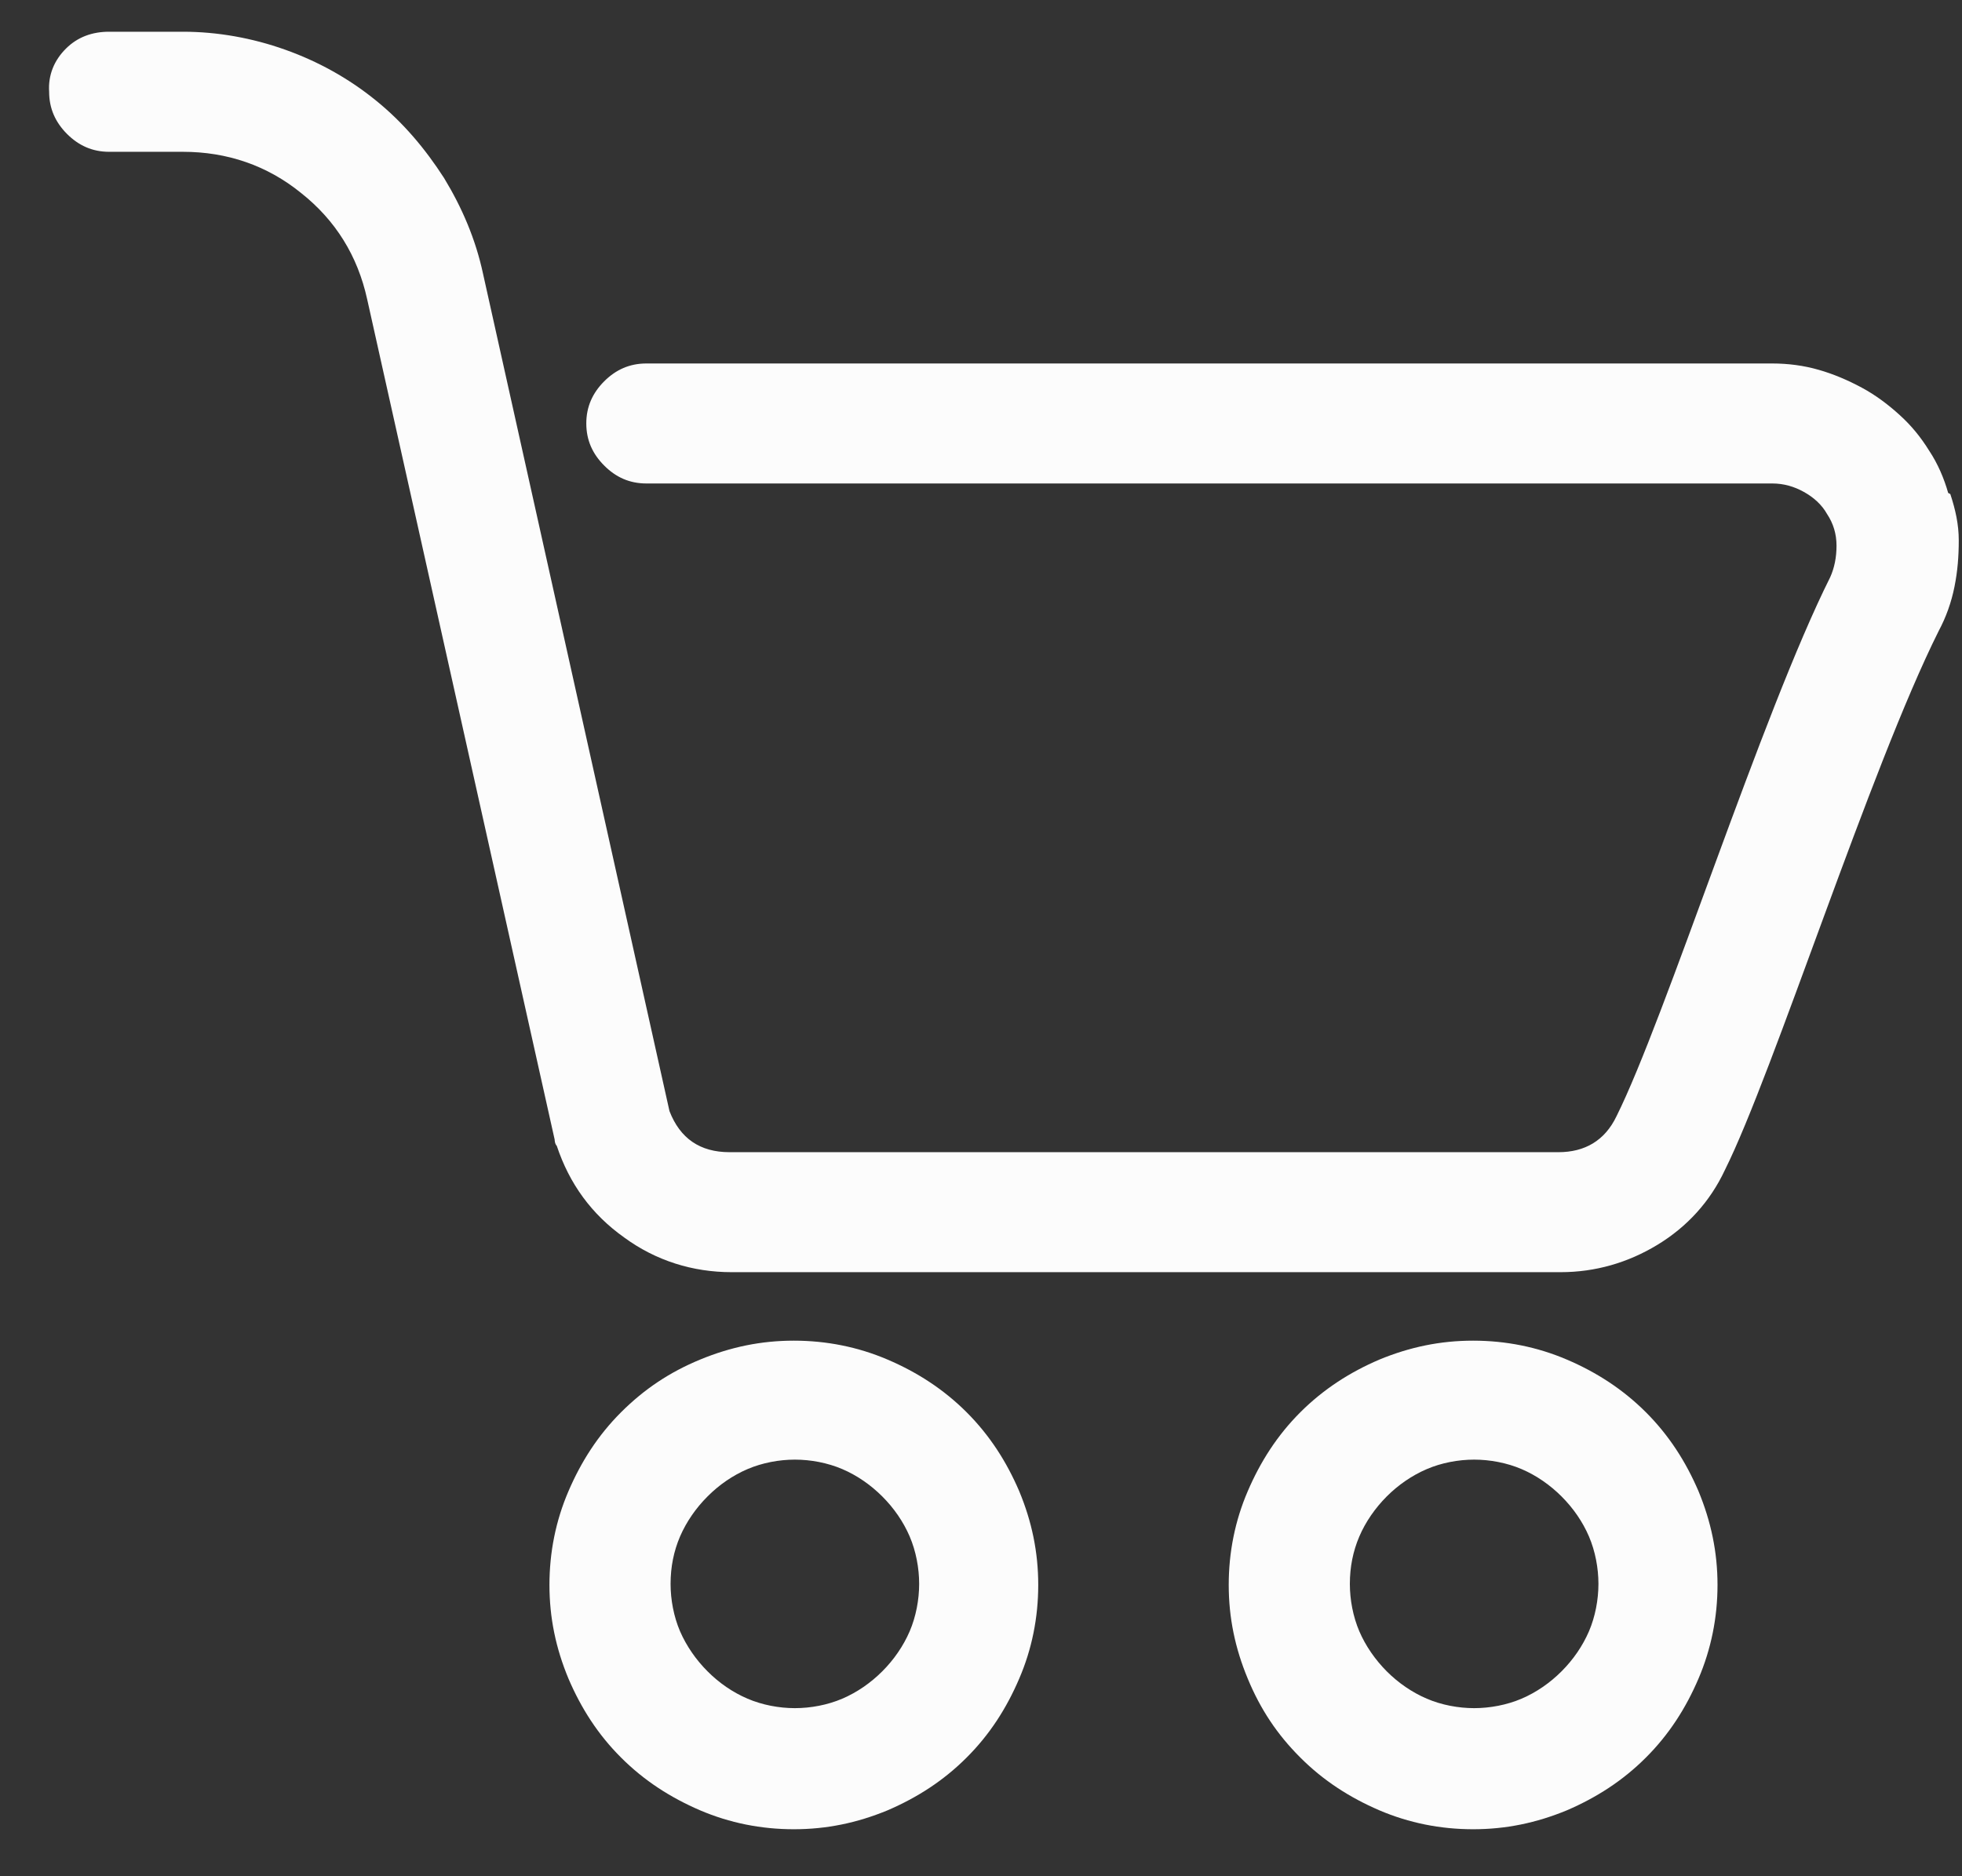
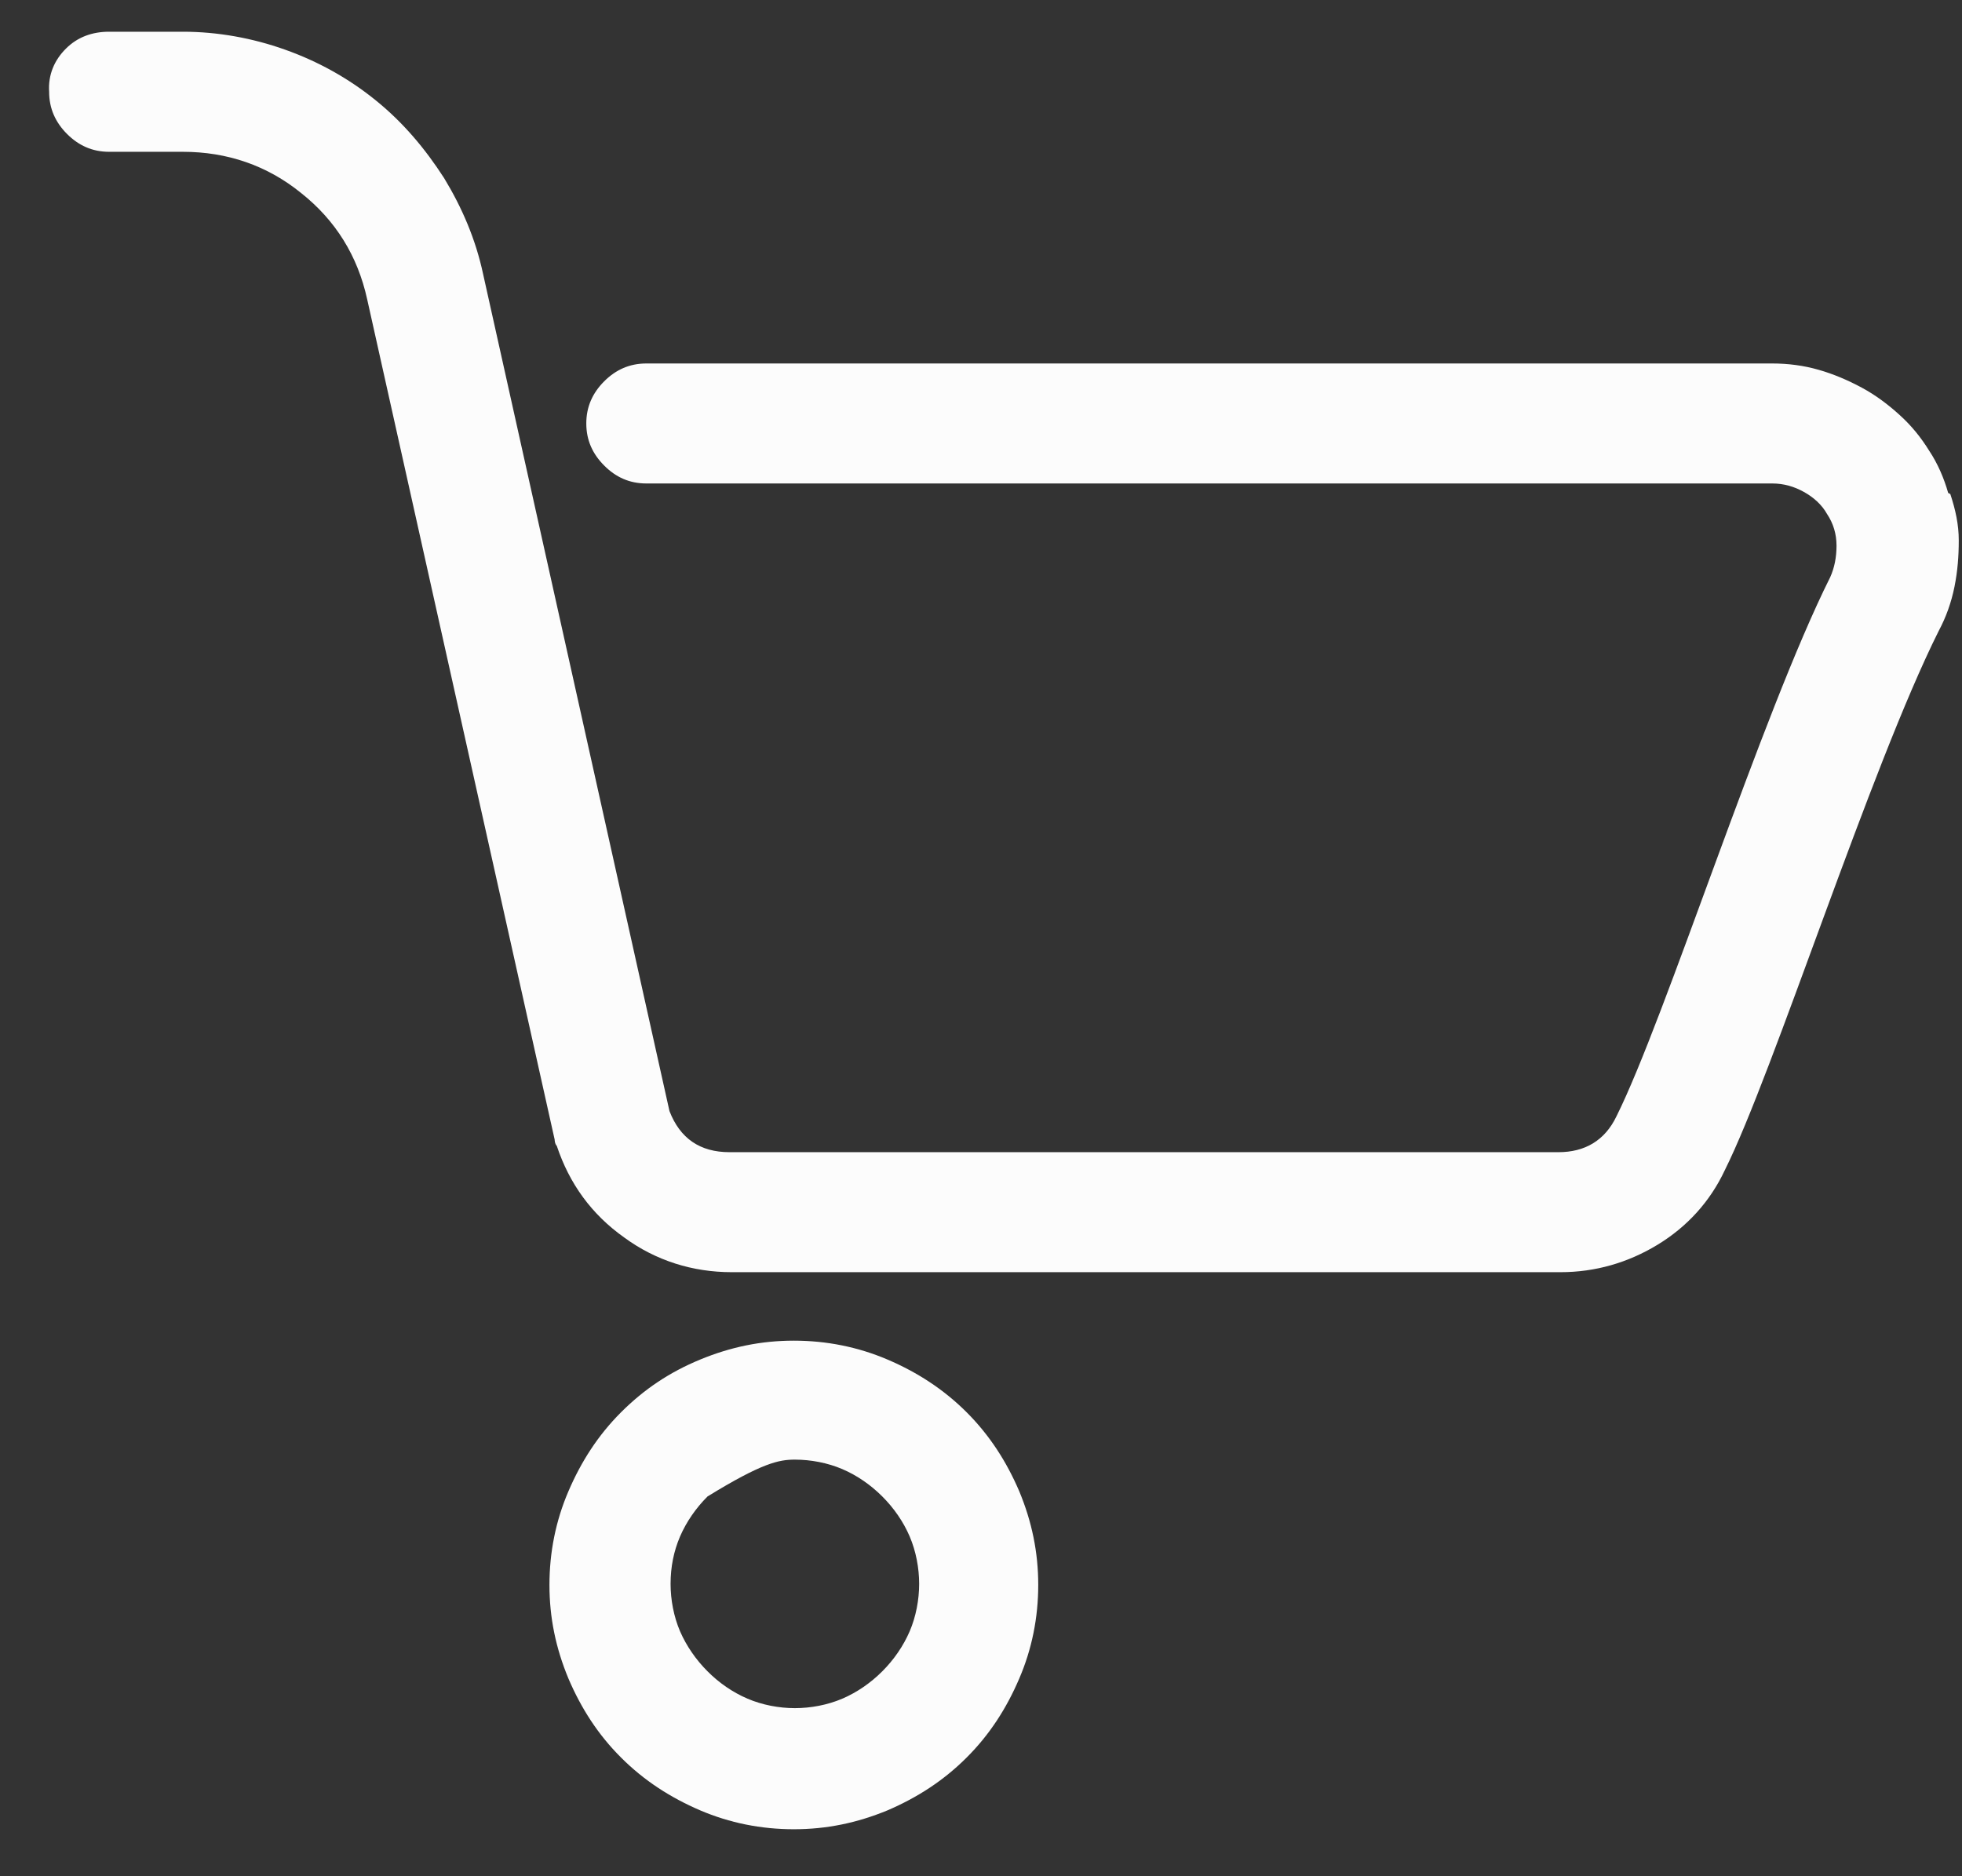
<svg xmlns="http://www.w3.org/2000/svg" width="23" height="22" viewBox="0 0 23 22" fill="none">
  <rect x="0" y="0" width="23" height="22" fill="#333333" stroke="none" />
  <path fill-rule="evenodd" clip-rule="evenodd" d="M22.838 5.78C22.789 5.607 22.715 5.435 22.616 5.286C22.517 5.126 22.406 4.99 22.27 4.867C22.134 4.743 21.986 4.632 21.826 4.546C21.665 4.459 21.492 4.385 21.319 4.336C21.146 4.286 20.961 4.262 20.776 4.262H7.577C7.379 4.262 7.218 4.336 7.083 4.471C6.947 4.607 6.873 4.768 6.873 4.965C6.873 5.163 6.947 5.323 7.083 5.459C7.218 5.595 7.379 5.669 7.577 5.669H20.776C20.912 5.669 21.035 5.706 21.146 5.768C21.258 5.83 21.356 5.916 21.418 6.027C21.492 6.138 21.529 6.262 21.529 6.398C21.529 6.533 21.505 6.657 21.455 6.768C20.652 8.373 19.517 11.954 18.949 13.09C18.813 13.374 18.578 13.51 18.27 13.51H8.552C8.206 13.51 7.972 13.349 7.848 13.028L5.663 3.212C5.576 2.805 5.416 2.434 5.206 2.088C4.984 1.743 4.724 1.434 4.403 1.175C4.082 0.915 3.724 0.718 3.341 0.582C2.959 0.446 2.551 0.372 2.144 0.372H1.279C1.082 0.372 0.909 0.434 0.773 0.57C0.637 0.705 0.563 0.878 0.576 1.076C0.576 1.273 0.65 1.434 0.785 1.57C0.921 1.706 1.082 1.78 1.279 1.78H2.144C2.662 1.78 3.131 1.94 3.527 2.261C3.934 2.582 4.193 3.002 4.304 3.508L6.502 13.362C6.502 13.362 6.502 13.411 6.527 13.436C6.675 13.88 6.934 14.238 7.317 14.51C7.688 14.782 8.12 14.917 8.577 14.917H18.294C18.702 14.917 19.084 14.806 19.43 14.596C19.776 14.386 20.047 14.09 20.22 13.72C20.788 12.584 21.924 9.003 22.727 7.398C22.813 7.237 22.875 7.064 22.912 6.879C22.949 6.694 22.962 6.521 22.962 6.336C22.962 6.151 22.924 5.978 22.863 5.793L22.838 5.78Z" fill="#FCFCFC" />
-   <path fill-rule="evenodd" clip-rule="evenodd" d="M11.331 16.559C11.059 16.288 10.751 16.09 10.405 15.942C10.059 15.794 9.689 15.72 9.306 15.72C8.923 15.72 8.565 15.794 8.207 15.942C7.849 16.09 7.553 16.288 7.281 16.559C7.009 16.831 6.812 17.14 6.664 17.485C6.515 17.831 6.441 18.202 6.441 18.584C6.441 18.967 6.515 19.325 6.664 19.683C6.812 20.029 7.009 20.338 7.281 20.609C7.553 20.881 7.861 21.078 8.207 21.227C8.553 21.375 8.923 21.449 9.306 21.449C9.689 21.449 10.047 21.375 10.405 21.227C10.751 21.078 11.059 20.881 11.331 20.609C11.603 20.338 11.8 20.029 11.948 19.683C12.097 19.337 12.171 18.967 12.171 18.584C12.171 18.202 12.097 17.843 11.948 17.485C11.8 17.14 11.603 16.831 11.331 16.559ZM10.664 19.128C10.59 19.3 10.479 19.461 10.343 19.597C10.207 19.733 10.047 19.844 9.874 19.918C9.701 19.992 9.504 20.029 9.318 20.029C9.133 20.029 8.936 19.992 8.763 19.918C8.59 19.844 8.429 19.733 8.294 19.597C8.158 19.461 8.047 19.3 7.972 19.128C7.898 18.955 7.861 18.757 7.861 18.572C7.861 18.374 7.898 18.189 7.972 18.016C8.047 17.843 8.158 17.683 8.294 17.547C8.429 17.411 8.59 17.3 8.763 17.226C8.936 17.152 9.133 17.115 9.318 17.115C9.504 17.115 9.701 17.152 9.874 17.226C10.047 17.3 10.207 17.411 10.343 17.547C10.479 17.683 10.59 17.843 10.664 18.016C10.738 18.189 10.775 18.387 10.775 18.572C10.775 18.757 10.738 18.955 10.664 19.128Z" fill="#FCFCFC" />
-   <path fill-rule="evenodd" clip-rule="evenodd" d="M19.294 16.559C19.022 16.288 18.714 16.09 18.368 15.942C18.022 15.794 17.652 15.72 17.269 15.72C16.886 15.72 16.528 15.794 16.17 15.942C15.824 16.09 15.516 16.288 15.244 16.559C14.972 16.831 14.775 17.14 14.627 17.485C14.478 17.831 14.404 18.202 14.404 18.584C14.404 18.967 14.478 19.325 14.627 19.683C14.775 20.041 14.972 20.338 15.244 20.609C15.516 20.881 15.824 21.078 16.17 21.227C16.516 21.375 16.886 21.449 17.269 21.449C17.652 21.449 18.01 21.375 18.368 21.227C18.714 21.078 19.022 20.881 19.294 20.609C19.566 20.338 19.763 20.029 19.911 19.683C20.059 19.337 20.134 18.967 20.134 18.584C20.134 18.202 20.059 17.843 19.911 17.485C19.763 17.14 19.566 16.831 19.294 16.559ZM18.627 19.128C18.553 19.3 18.442 19.461 18.306 19.597C18.17 19.733 18.01 19.844 17.837 19.918C17.664 19.992 17.466 20.029 17.281 20.029C17.096 20.029 16.898 19.992 16.726 19.918C16.553 19.844 16.392 19.733 16.256 19.597C16.121 19.461 16.009 19.3 15.935 19.128C15.861 18.955 15.824 18.757 15.824 18.572C15.824 18.374 15.861 18.189 15.935 18.016C16.009 17.843 16.121 17.683 16.256 17.547C16.392 17.411 16.553 17.3 16.726 17.226C16.898 17.152 17.096 17.115 17.281 17.115C17.466 17.115 17.664 17.152 17.837 17.226C18.01 17.3 18.17 17.411 18.306 17.547C18.442 17.683 18.553 17.843 18.627 18.016C18.701 18.189 18.738 18.387 18.738 18.572C18.738 18.757 18.701 18.955 18.627 19.128Z" fill="#FCFCFC" />
+   <path fill-rule="evenodd" clip-rule="evenodd" d="M11.331 16.559C11.059 16.288 10.751 16.09 10.405 15.942C10.059 15.794 9.689 15.72 9.306 15.72C8.923 15.72 8.565 15.794 8.207 15.942C7.849 16.09 7.553 16.288 7.281 16.559C7.009 16.831 6.812 17.14 6.664 17.485C6.515 17.831 6.441 18.202 6.441 18.584C6.441 18.967 6.515 19.325 6.664 19.683C6.812 20.029 7.009 20.338 7.281 20.609C7.553 20.881 7.861 21.078 8.207 21.227C8.553 21.375 8.923 21.449 9.306 21.449C9.689 21.449 10.047 21.375 10.405 21.227C10.751 21.078 11.059 20.881 11.331 20.609C11.603 20.338 11.8 20.029 11.948 19.683C12.097 19.337 12.171 18.967 12.171 18.584C12.171 18.202 12.097 17.843 11.948 17.485C11.8 17.14 11.603 16.831 11.331 16.559ZM10.664 19.128C10.59 19.3 10.479 19.461 10.343 19.597C10.207 19.733 10.047 19.844 9.874 19.918C9.701 19.992 9.504 20.029 9.318 20.029C9.133 20.029 8.936 19.992 8.763 19.918C8.59 19.844 8.429 19.733 8.294 19.597C8.158 19.461 8.047 19.3 7.972 19.128C7.898 18.955 7.861 18.757 7.861 18.572C7.861 18.374 7.898 18.189 7.972 18.016C8.047 17.843 8.158 17.683 8.294 17.547C8.936 17.152 9.133 17.115 9.318 17.115C9.504 17.115 9.701 17.152 9.874 17.226C10.047 17.3 10.207 17.411 10.343 17.547C10.479 17.683 10.59 17.843 10.664 18.016C10.738 18.189 10.775 18.387 10.775 18.572C10.775 18.757 10.738 18.955 10.664 19.128Z" fill="#FCFCFC" />
</svg>